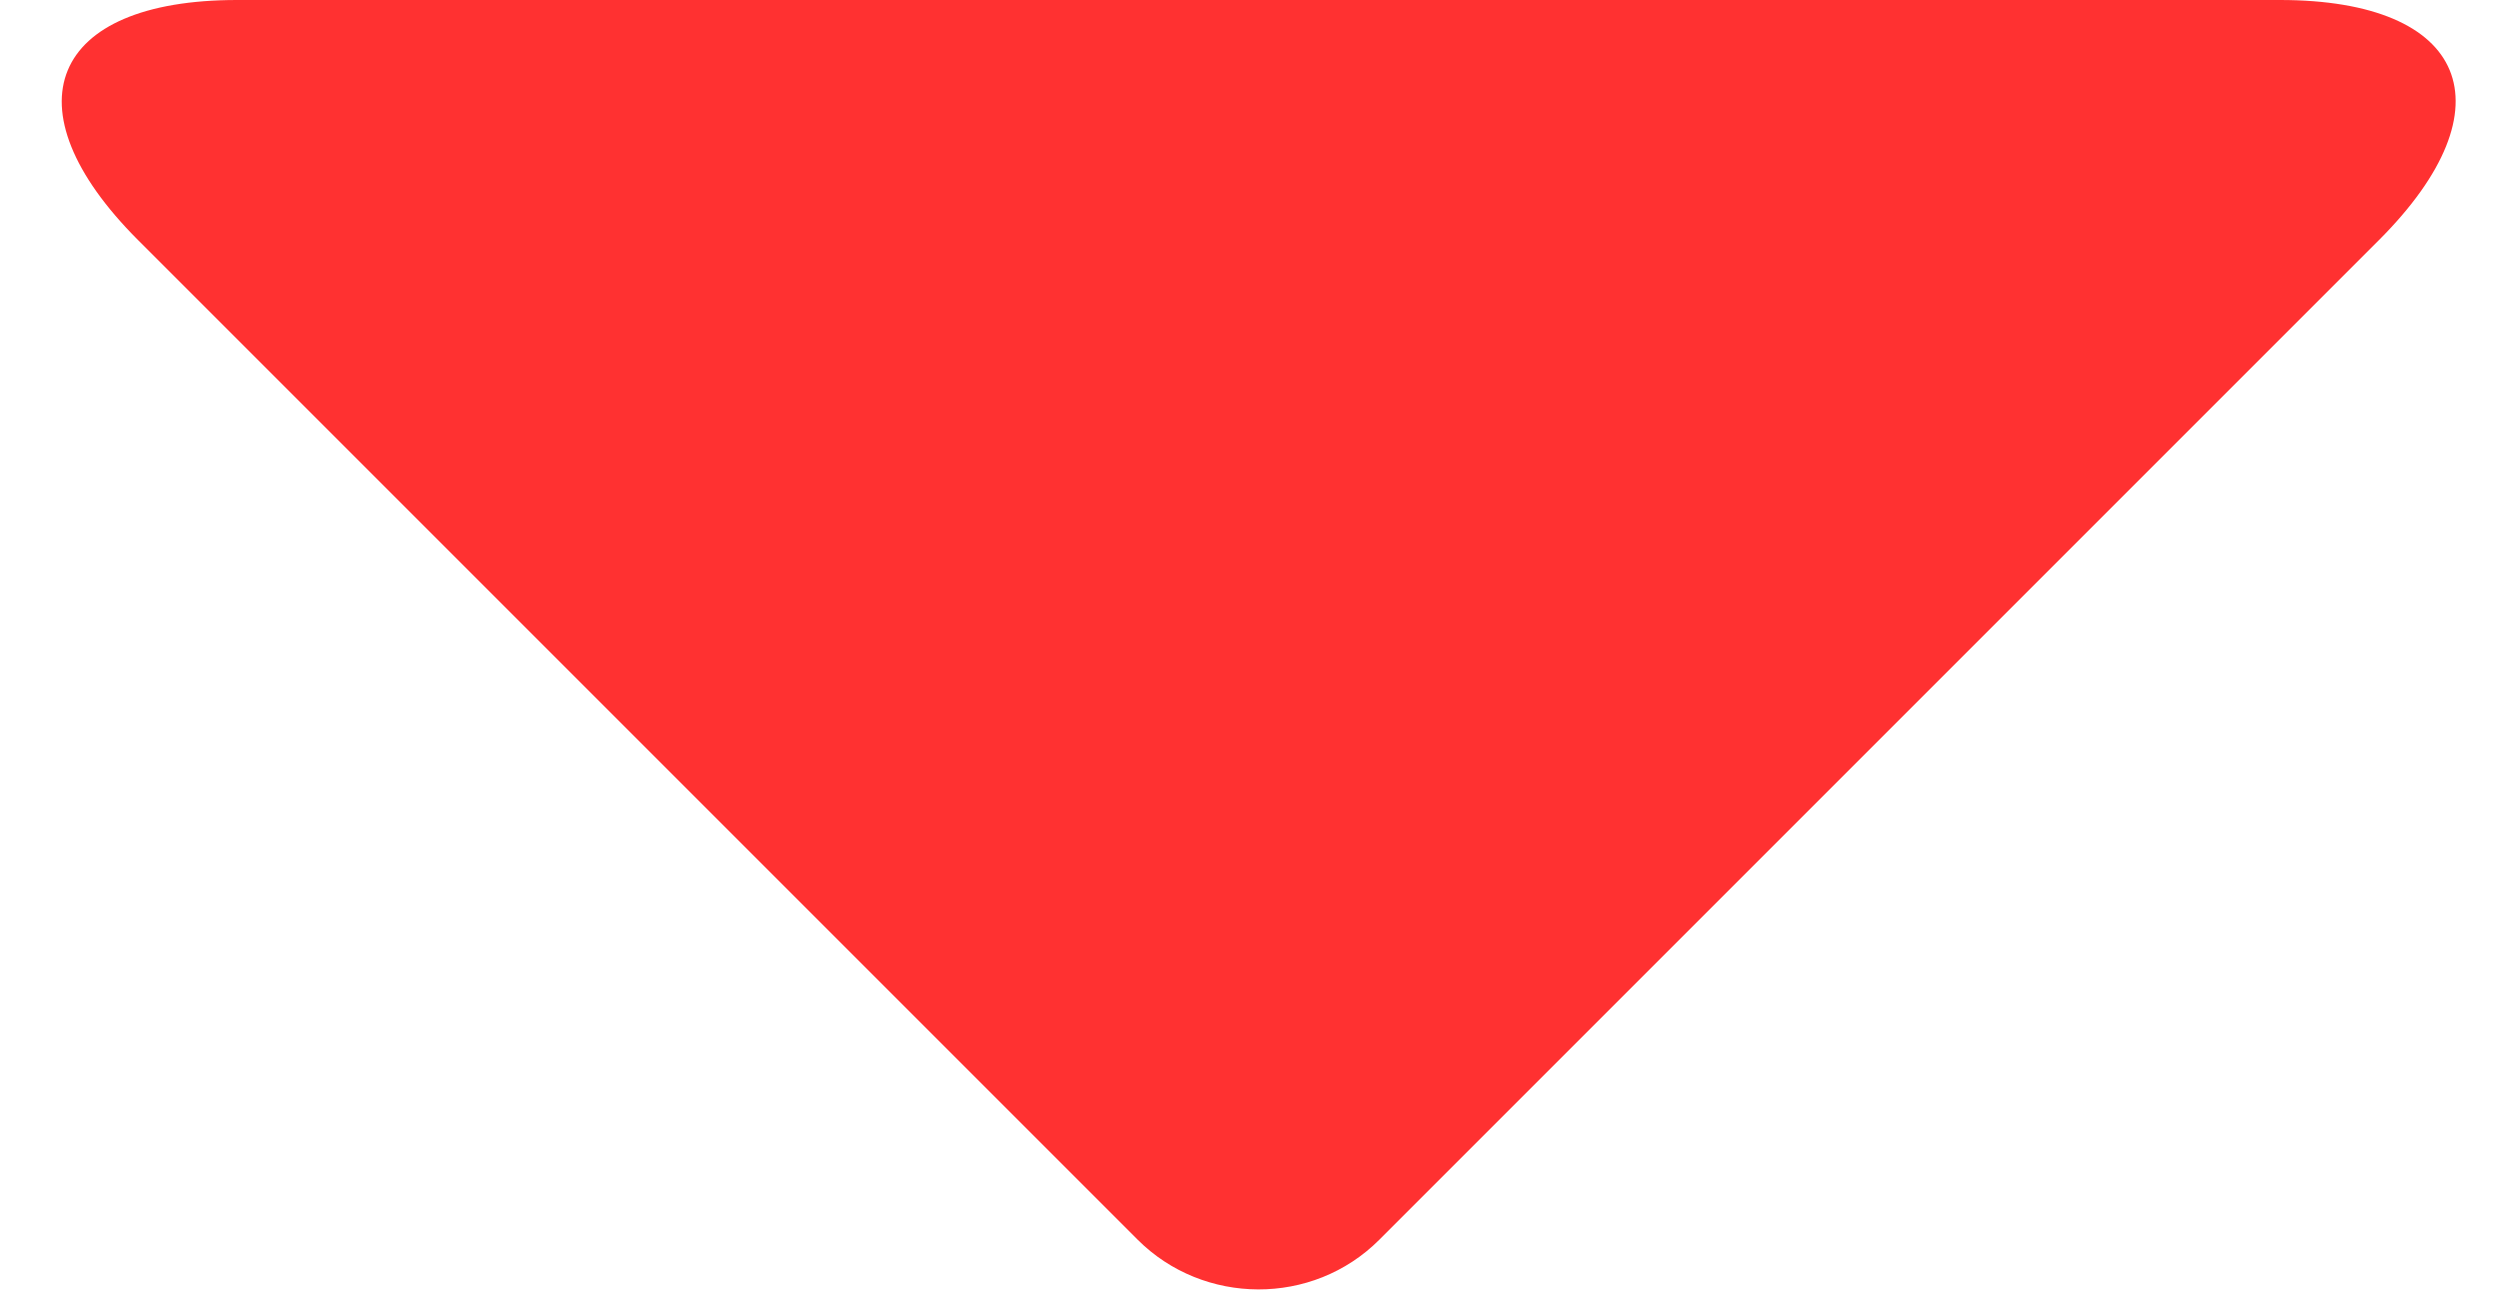
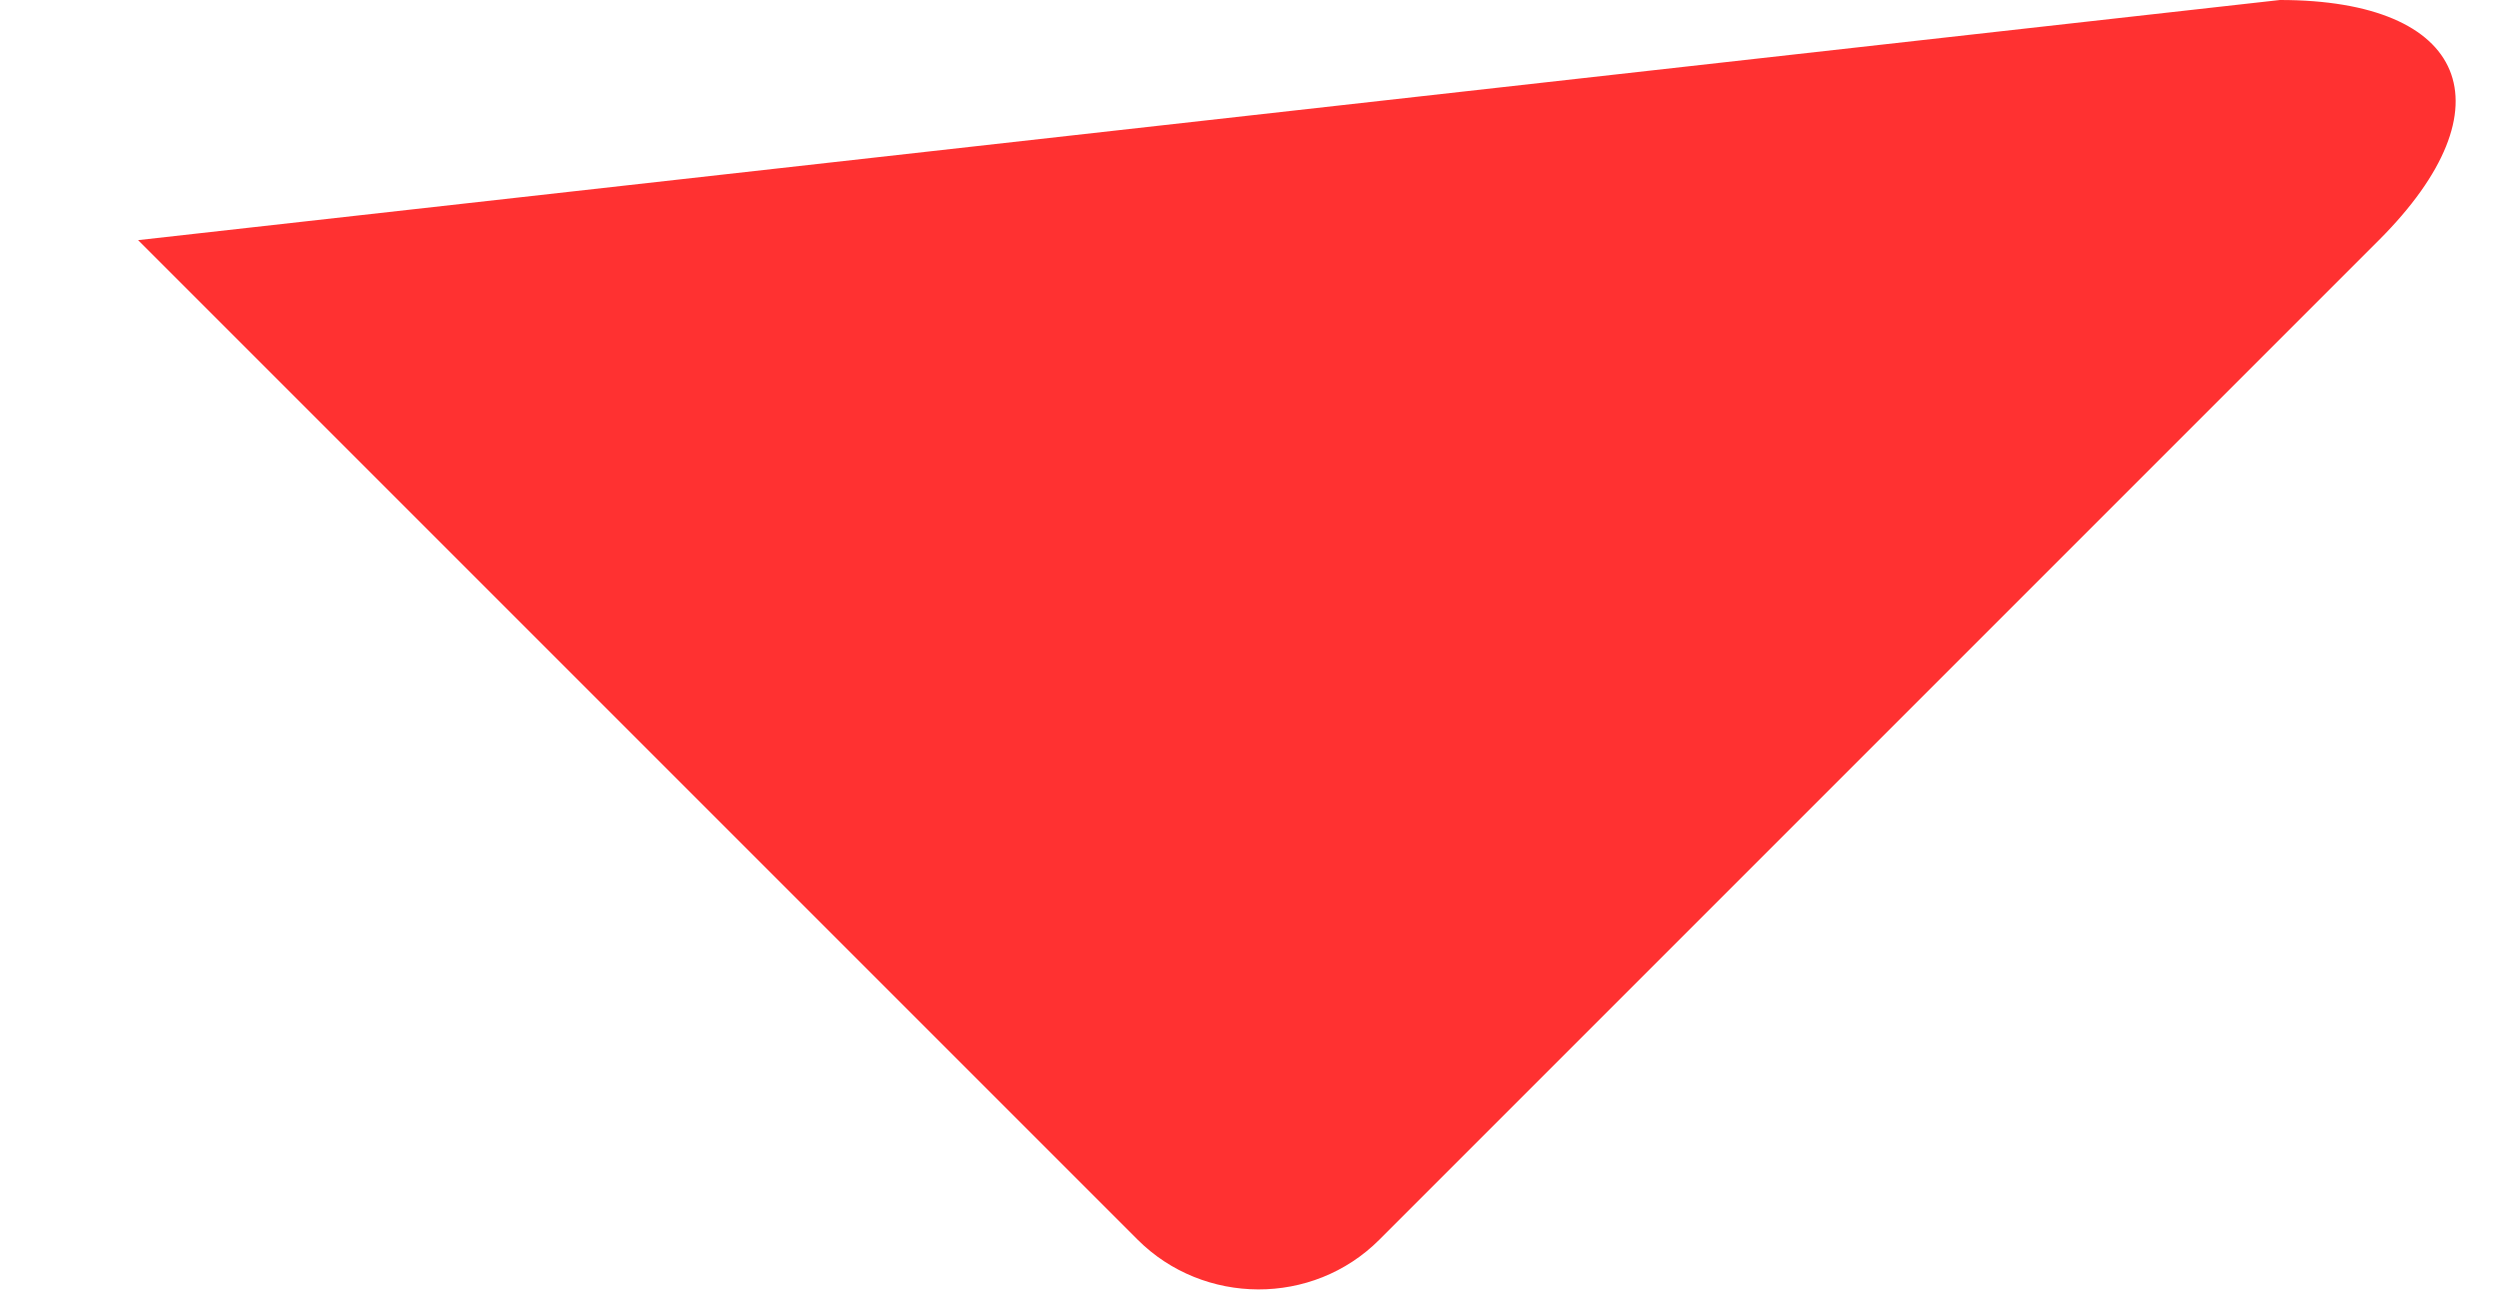
<svg xmlns="http://www.w3.org/2000/svg" fill="#ff3131" height="7.7" preserveAspectRatio="xMidYMid meet" version="1" viewBox="7.6 11.0 14.7 7.7" width="14.7" zoomAndPan="magnify">
  <g fill="none" fill-rule="evenodd">
    <g fill="#ff3131" id="change1_1">
-       <path d="M14.006,2.26485497e-14 C15.107,2.26485497e-14 15.372,0.628 14.588,1.412 L8.71,7.29 C8.318,7.682 7.677,7.676 7.29,7.29 L1.412,1.412 C0.632,0.632 0.895,2.26485497e-14 1.994,2.26485497e-14 L14.006,2.26485497e-14 Z" transform="translate(7 11)" />
+       <path d="M14.006,2.26485497e-14 C15.107,2.26485497e-14 15.372,0.628 14.588,1.412 L8.71,7.29 C8.318,7.682 7.677,7.676 7.29,7.29 L1.412,1.412 L14.006,2.26485497e-14 Z" transform="translate(7 11)" />
    </g>
  </g>
</svg>